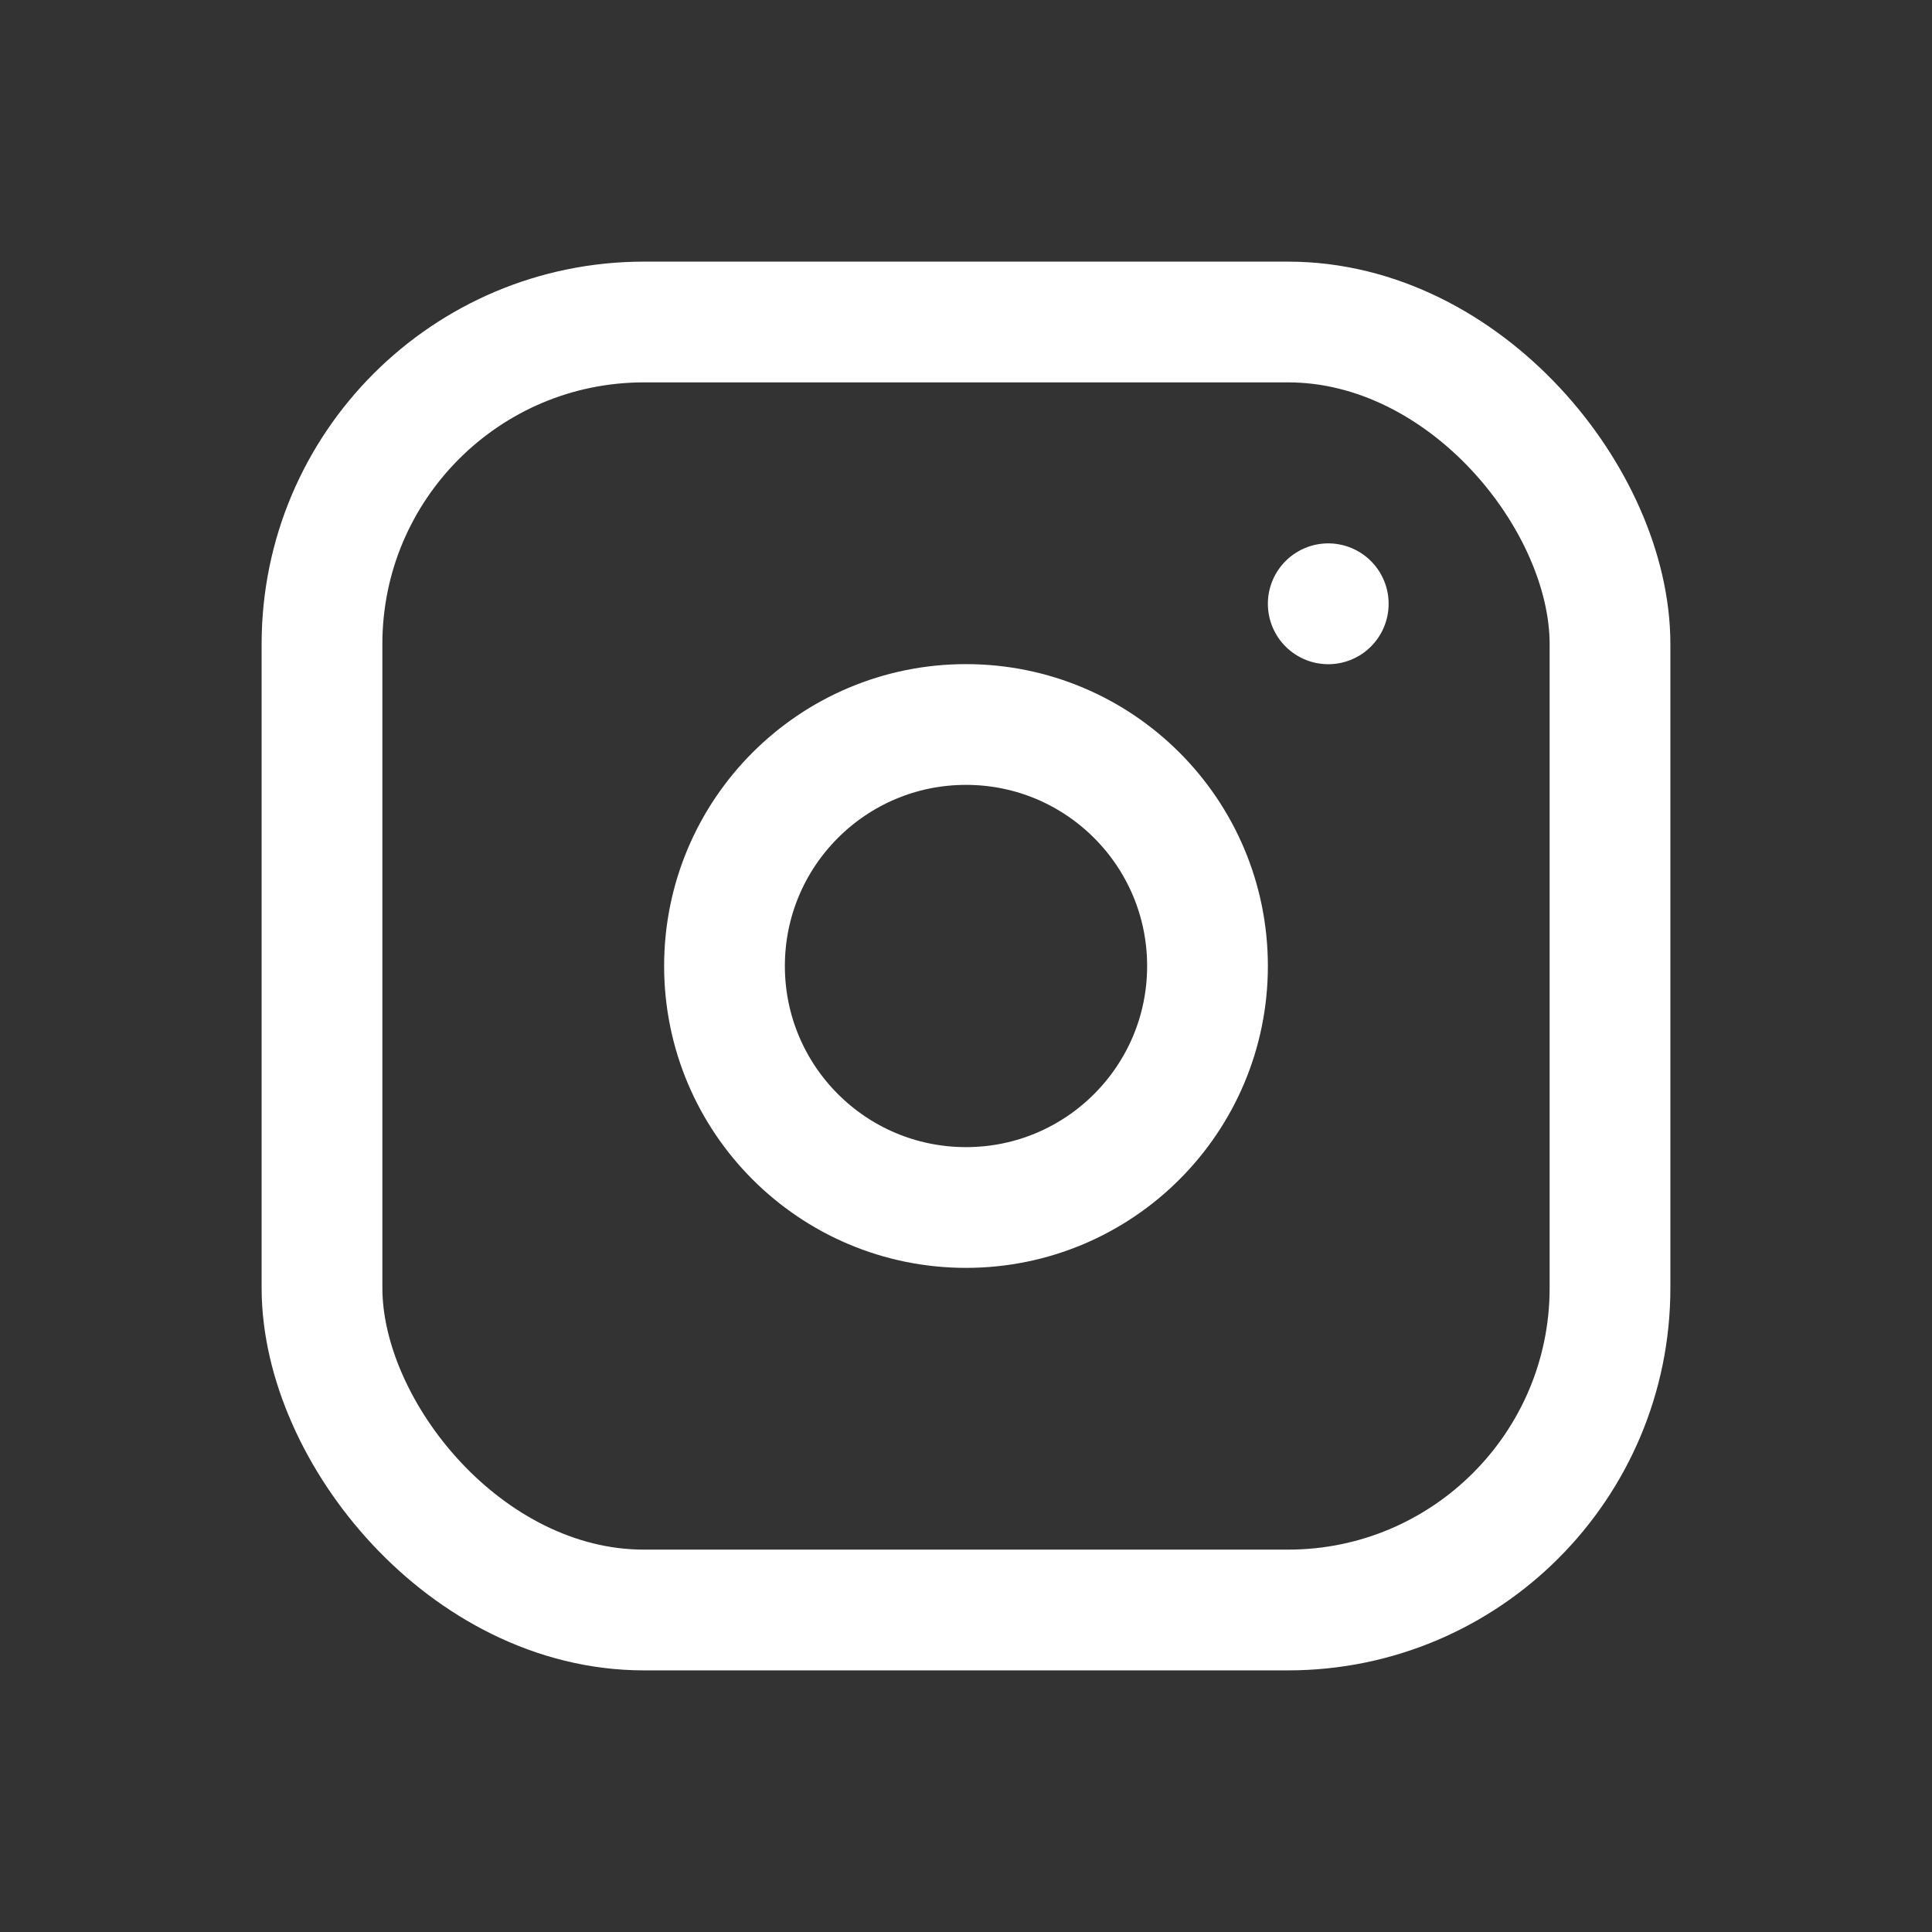
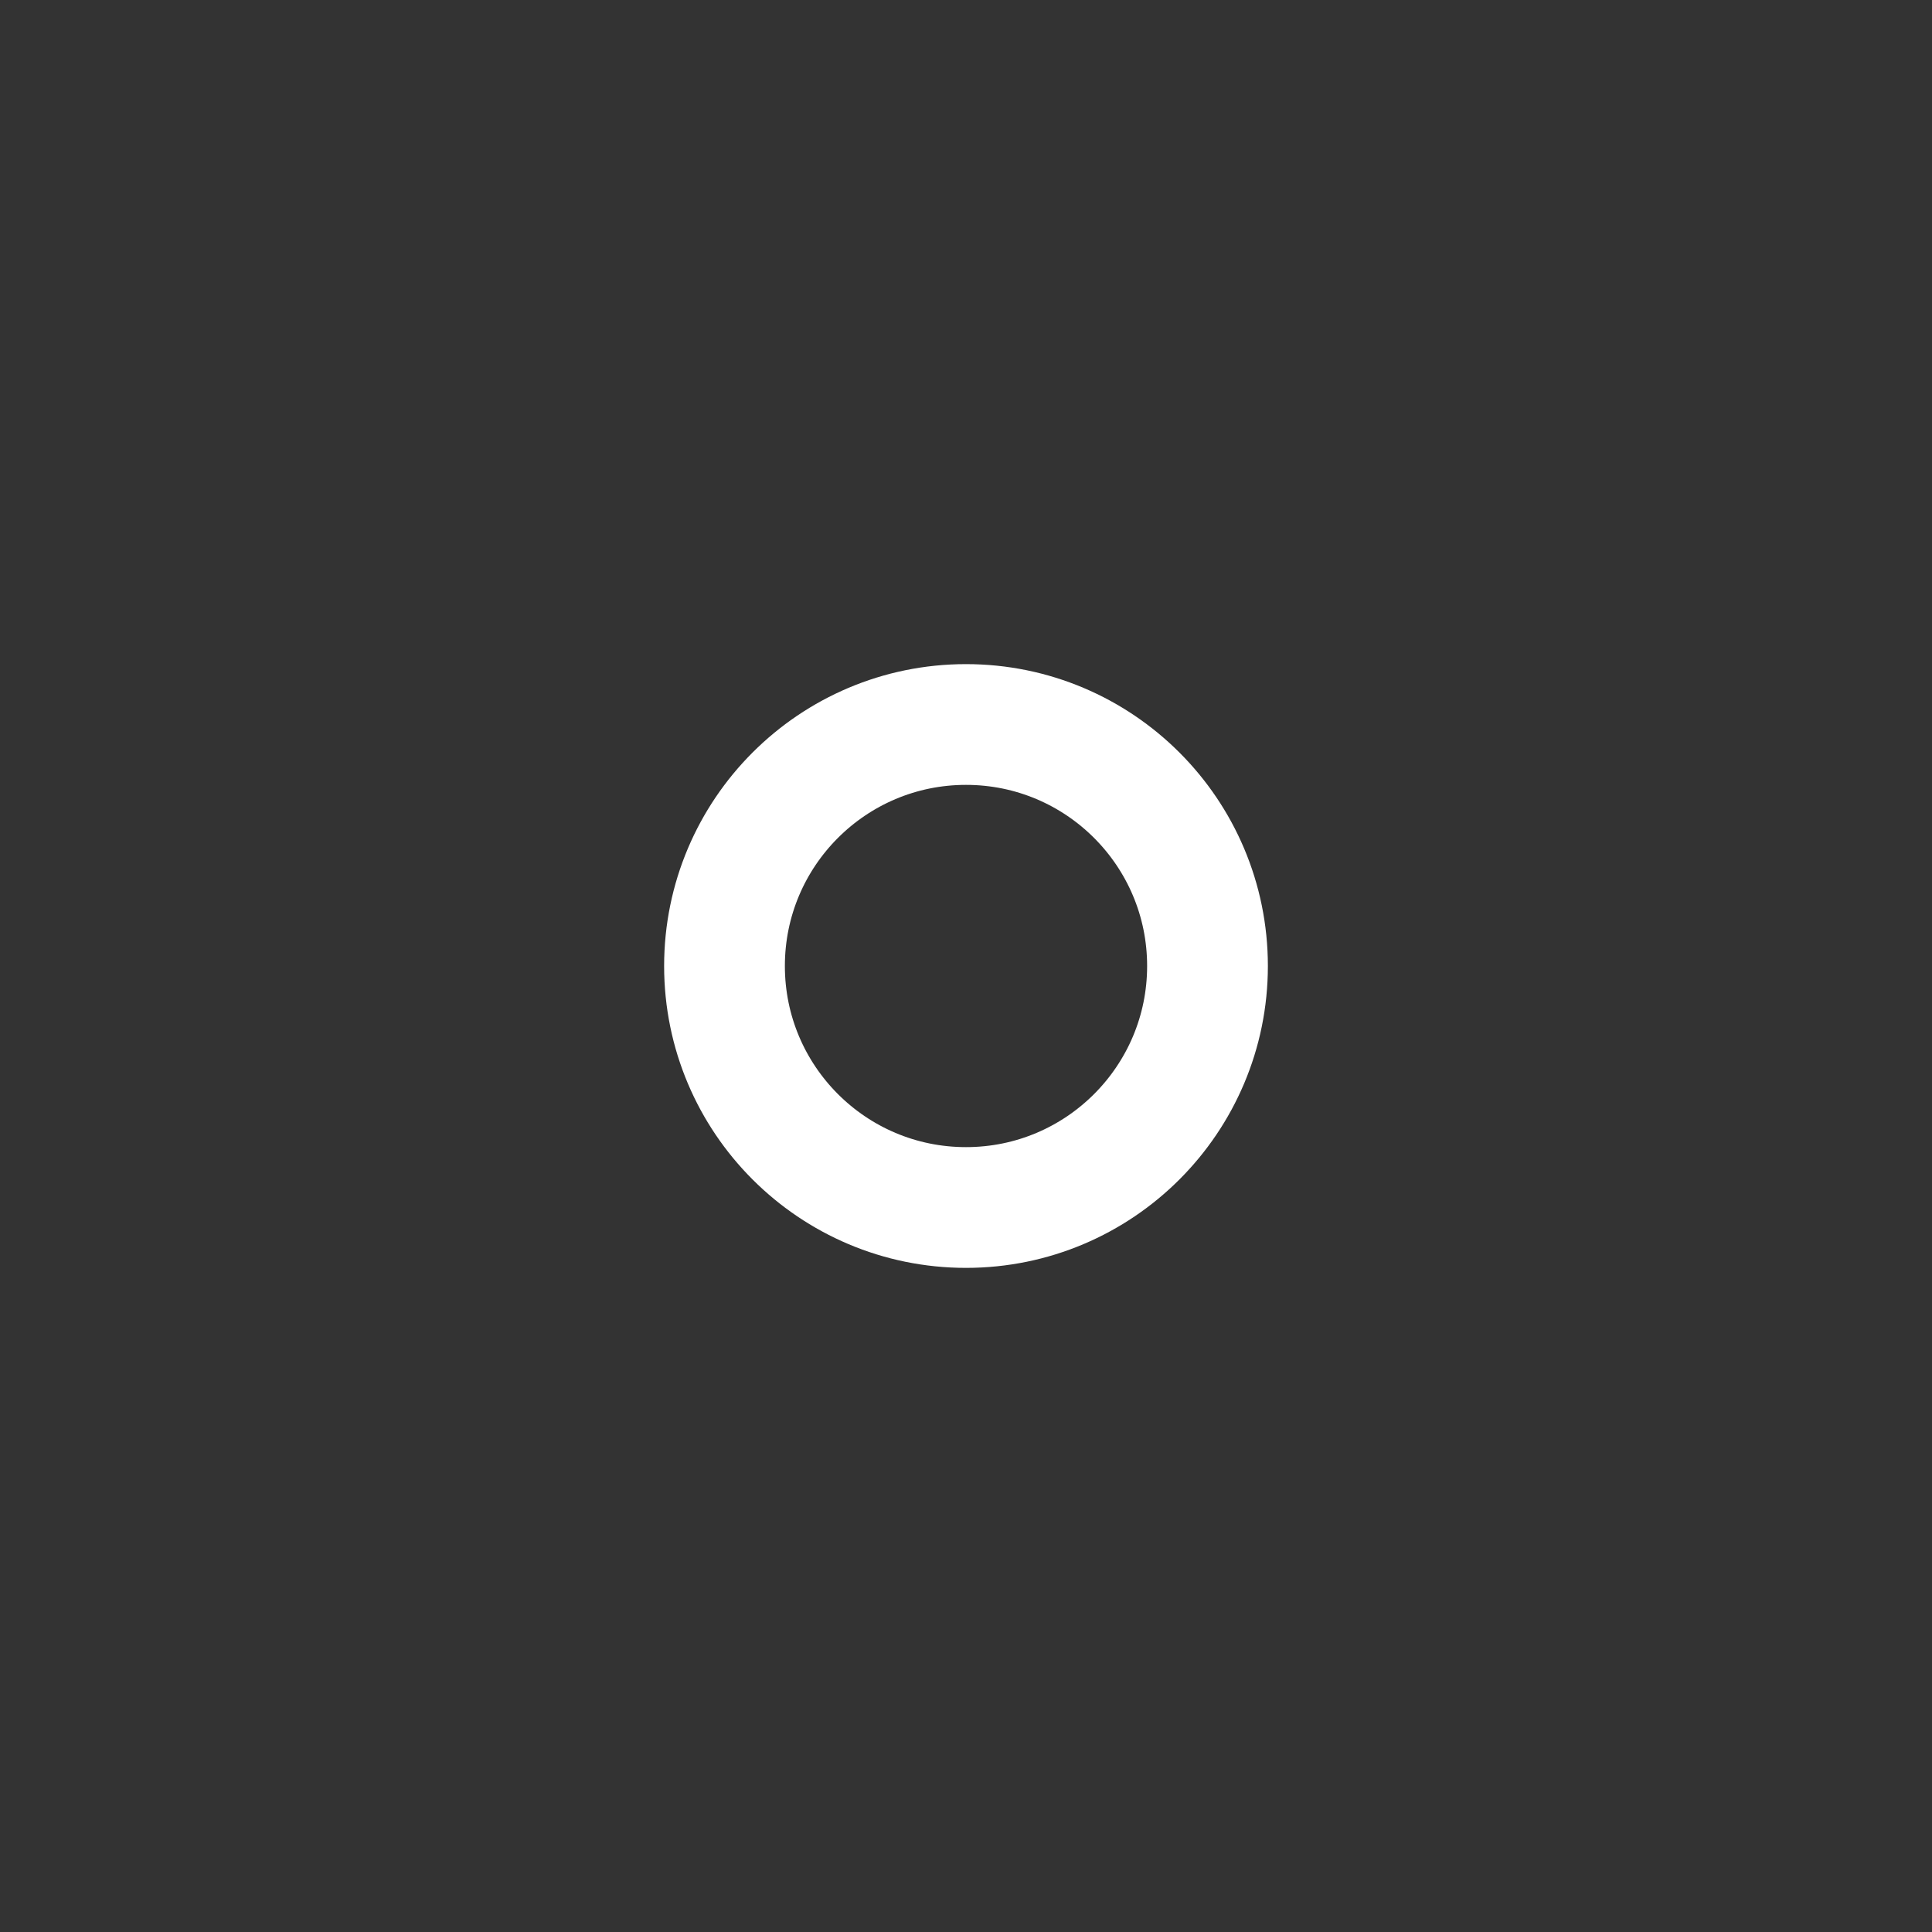
<svg xmlns="http://www.w3.org/2000/svg" id="Group_6486" data-name="Group 6486" width="24" height="24" viewBox="0 0 24 24">
  <rect x="0" y="0" width="24" height="24" fill="#333333" stroke="none" />
-   <path id="Path_12926" data-name="Path 12926" d="M0,0H24V24H0Z" fill="none" />
-   <rect id="Rectangle_2593" data-name="Rectangle 2593" width="16" height="16" rx="4" transform="translate(4 4)" fill="none" stroke="#fff" stroke-linecap="round" stroke-linejoin="round" stroke-width="1.5" />
  <circle id="Ellipse_3" data-name="Ellipse 3" cx="3" cy="3" r="3" transform="translate(9 9)" fill="none" stroke="#fff" stroke-linecap="round" stroke-linejoin="round" stroke-width="1.5" />
-   <line id="Line_106" data-name="Line 106" y2="0.001" transform="translate(16.5 7.5)" fill="none" stroke="#fff" stroke-linecap="round" stroke-linejoin="round" stroke-width="1.5" />
</svg>